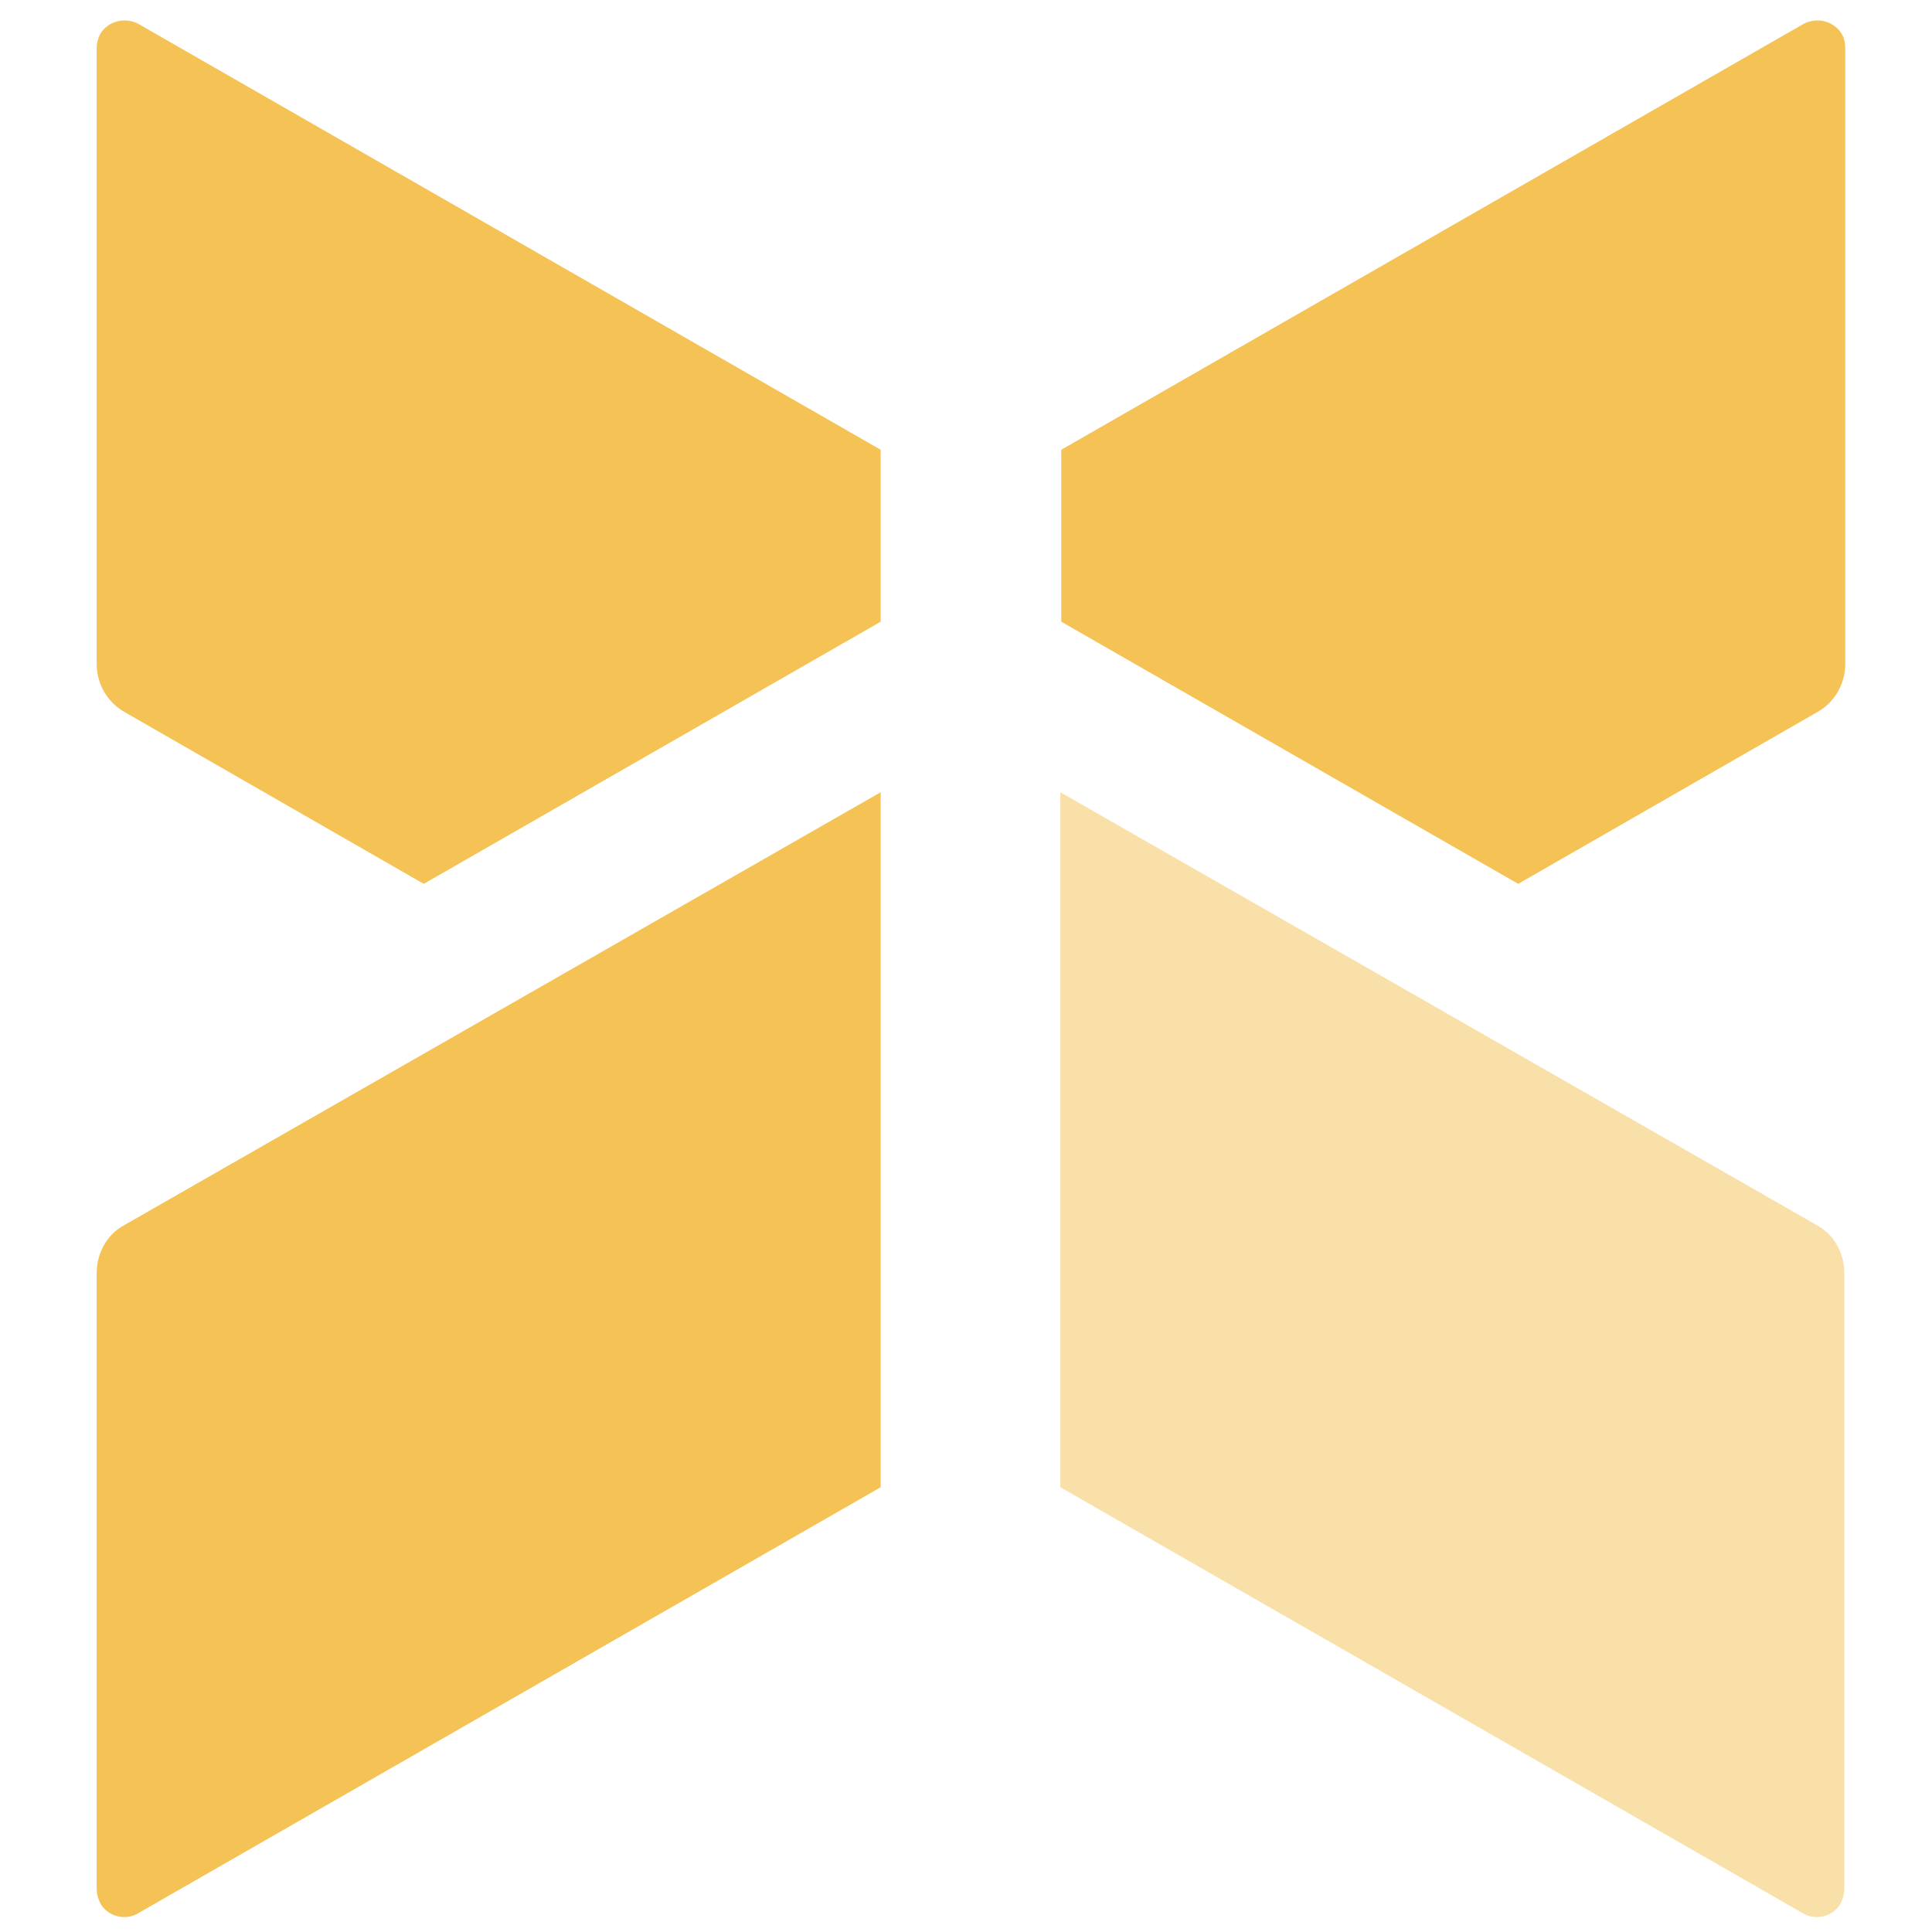
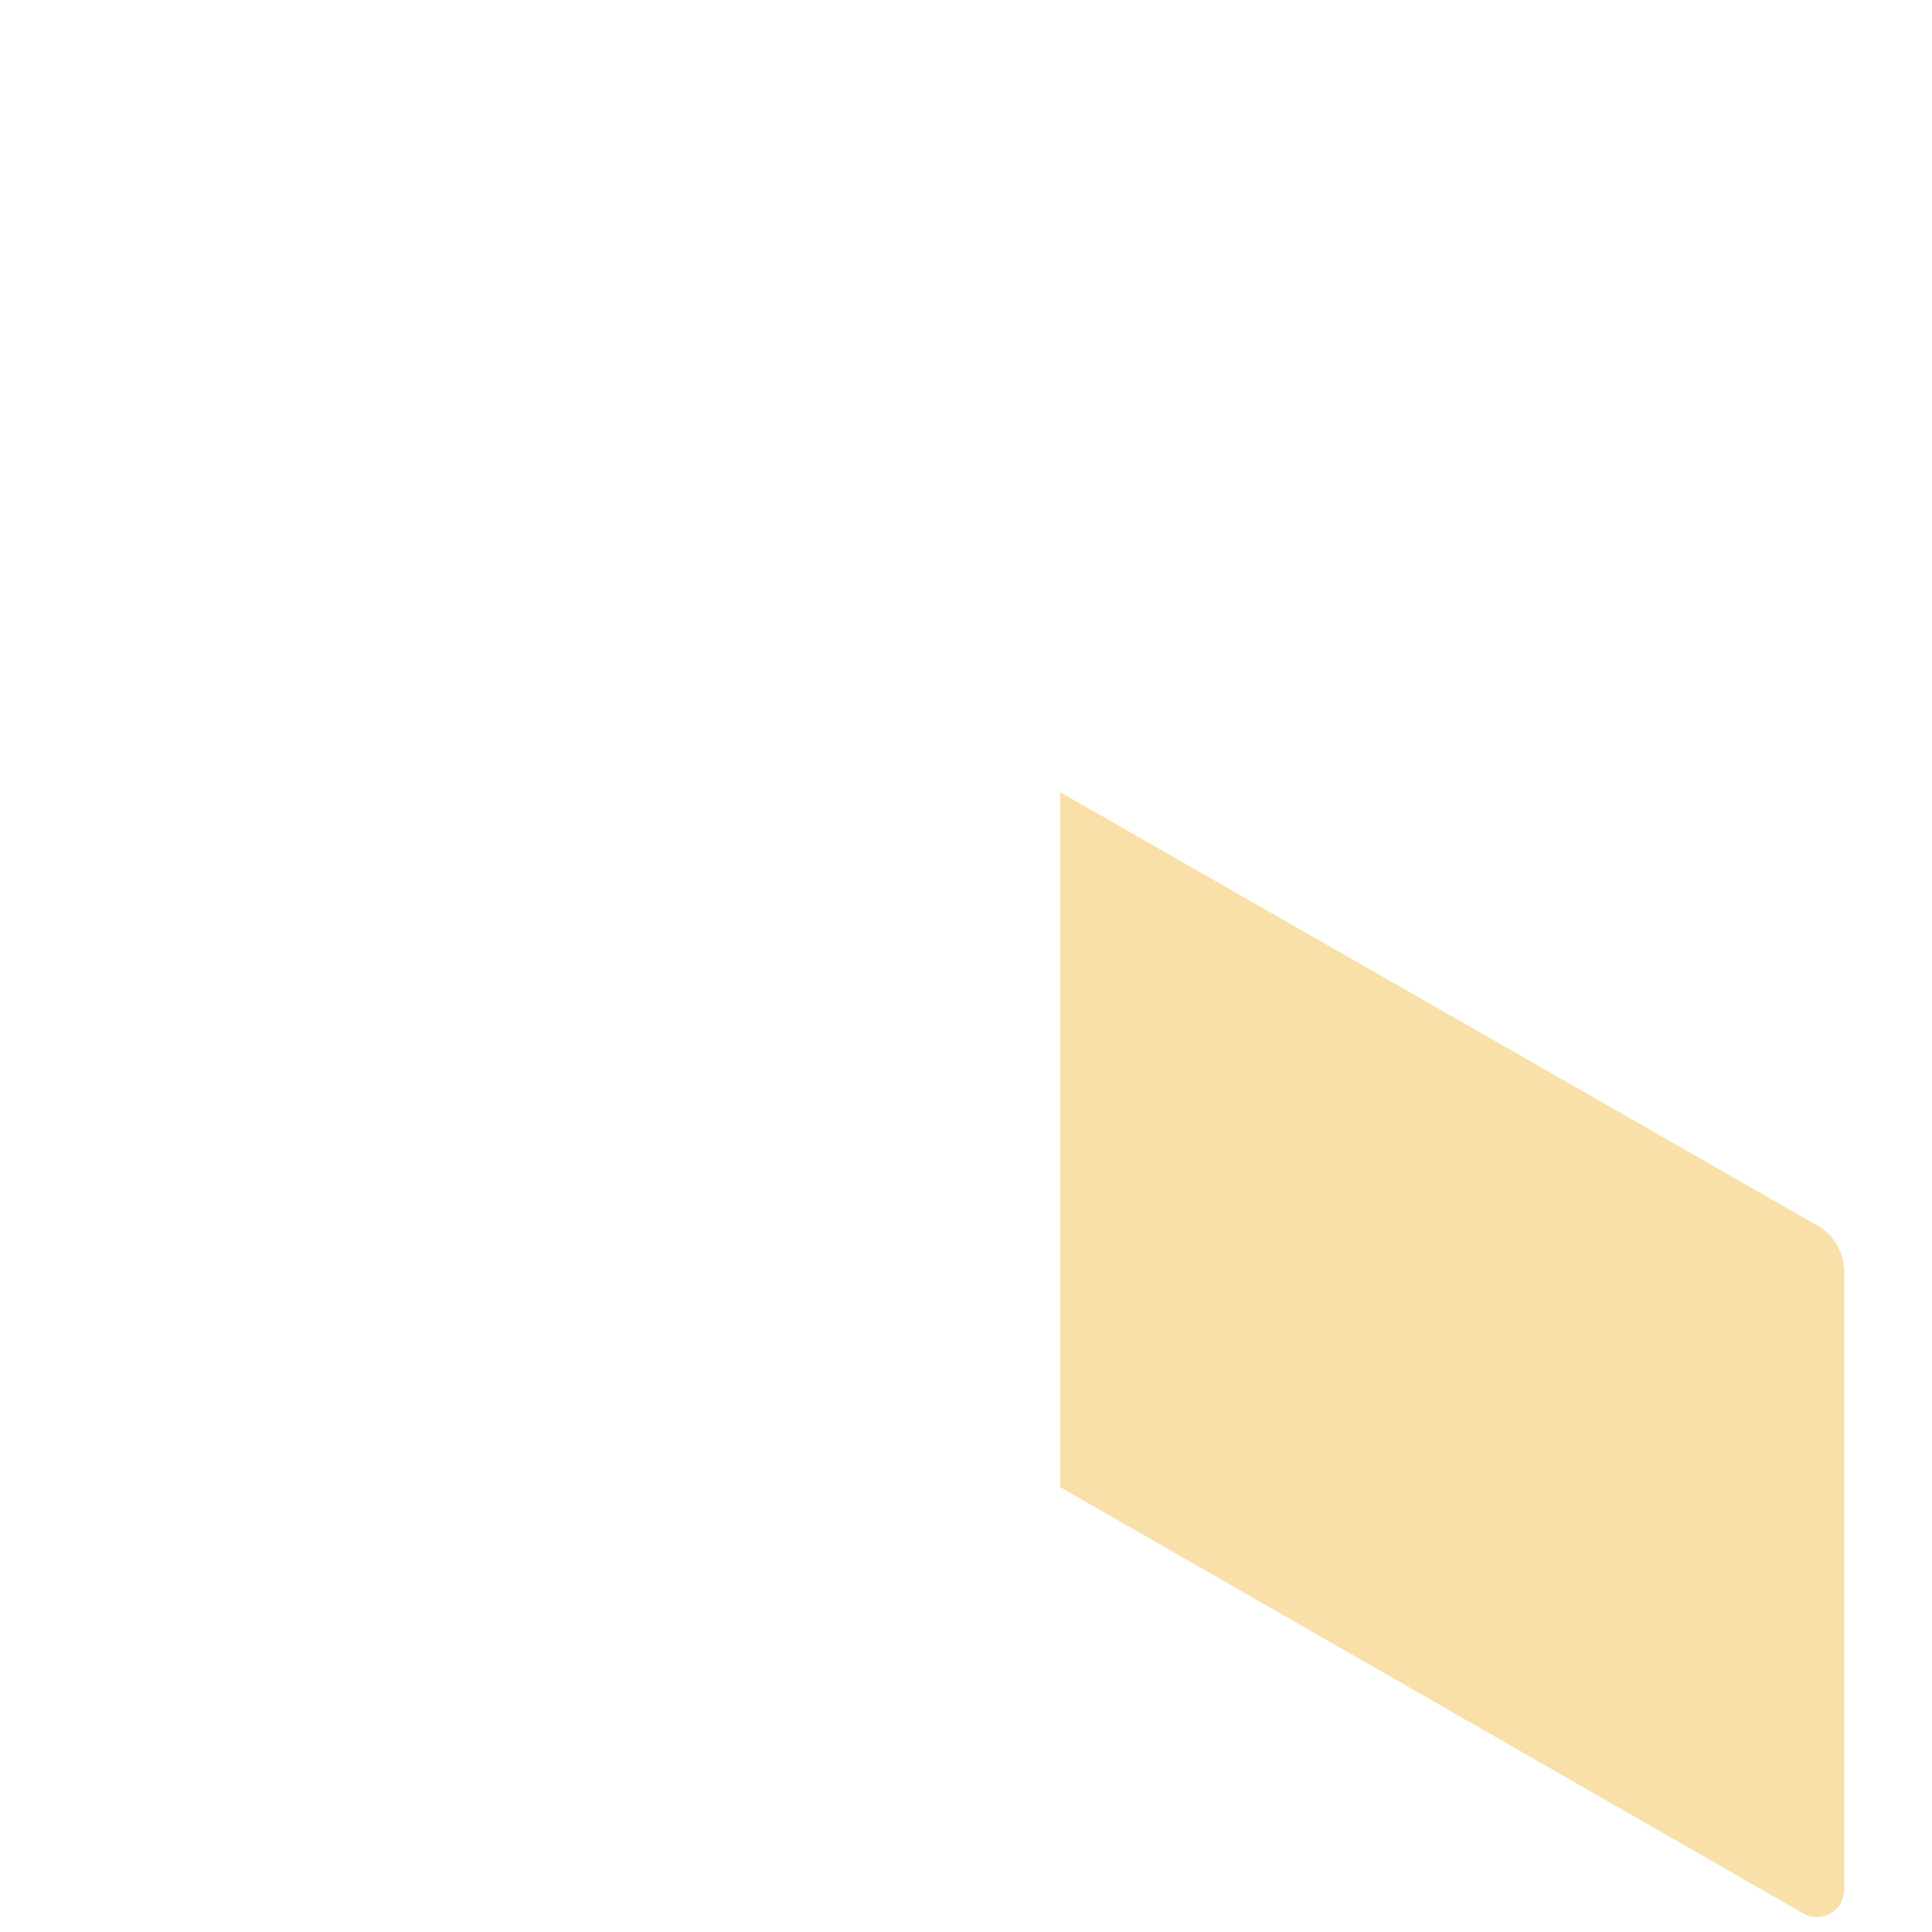
<svg xmlns="http://www.w3.org/2000/svg" width="48" height="48" viewBox="0 0 48 48" fill="none">
-   <path d="M3.448 0.599C3.119 0.42 2.701 0.509 2.492 0.838C2.432 0.957 2.402 1.077 2.402 1.196V16.492C2.402 17 2.671 17.448 3.089 17.687L10.528 21.959L21.88 15.446V11.174L3.448 0.599Z" fill="#F5C355" />
-   <path d="M3.089 30.437C2.641 30.676 2.402 31.154 2.402 31.632V46.928C2.402 47.047 2.432 47.167 2.492 47.286C2.671 47.615 3.119 47.734 3.448 47.525L21.88 36.95V19.683L3.089 30.437Z" fill="#F5C355" />
-   <path d="M44.799 0.599C45.128 0.42 45.546 0.509 45.755 0.838C45.815 0.927 45.845 1.077 45.845 1.196V16.492C45.845 17 45.576 17.448 45.158 17.687L37.719 21.959L26.367 15.446V11.174L44.799 0.599Z" fill="#F5C355" />
  <path opacity="0.5" d="M45.135 30.437C45.583 30.676 45.822 31.154 45.822 31.632V46.928C45.822 47.047 45.792 47.167 45.732 47.286C45.553 47.615 45.105 47.734 44.776 47.525L26.344 36.95V19.683L45.135 30.437Z" fill="#F5C355" />
</svg>